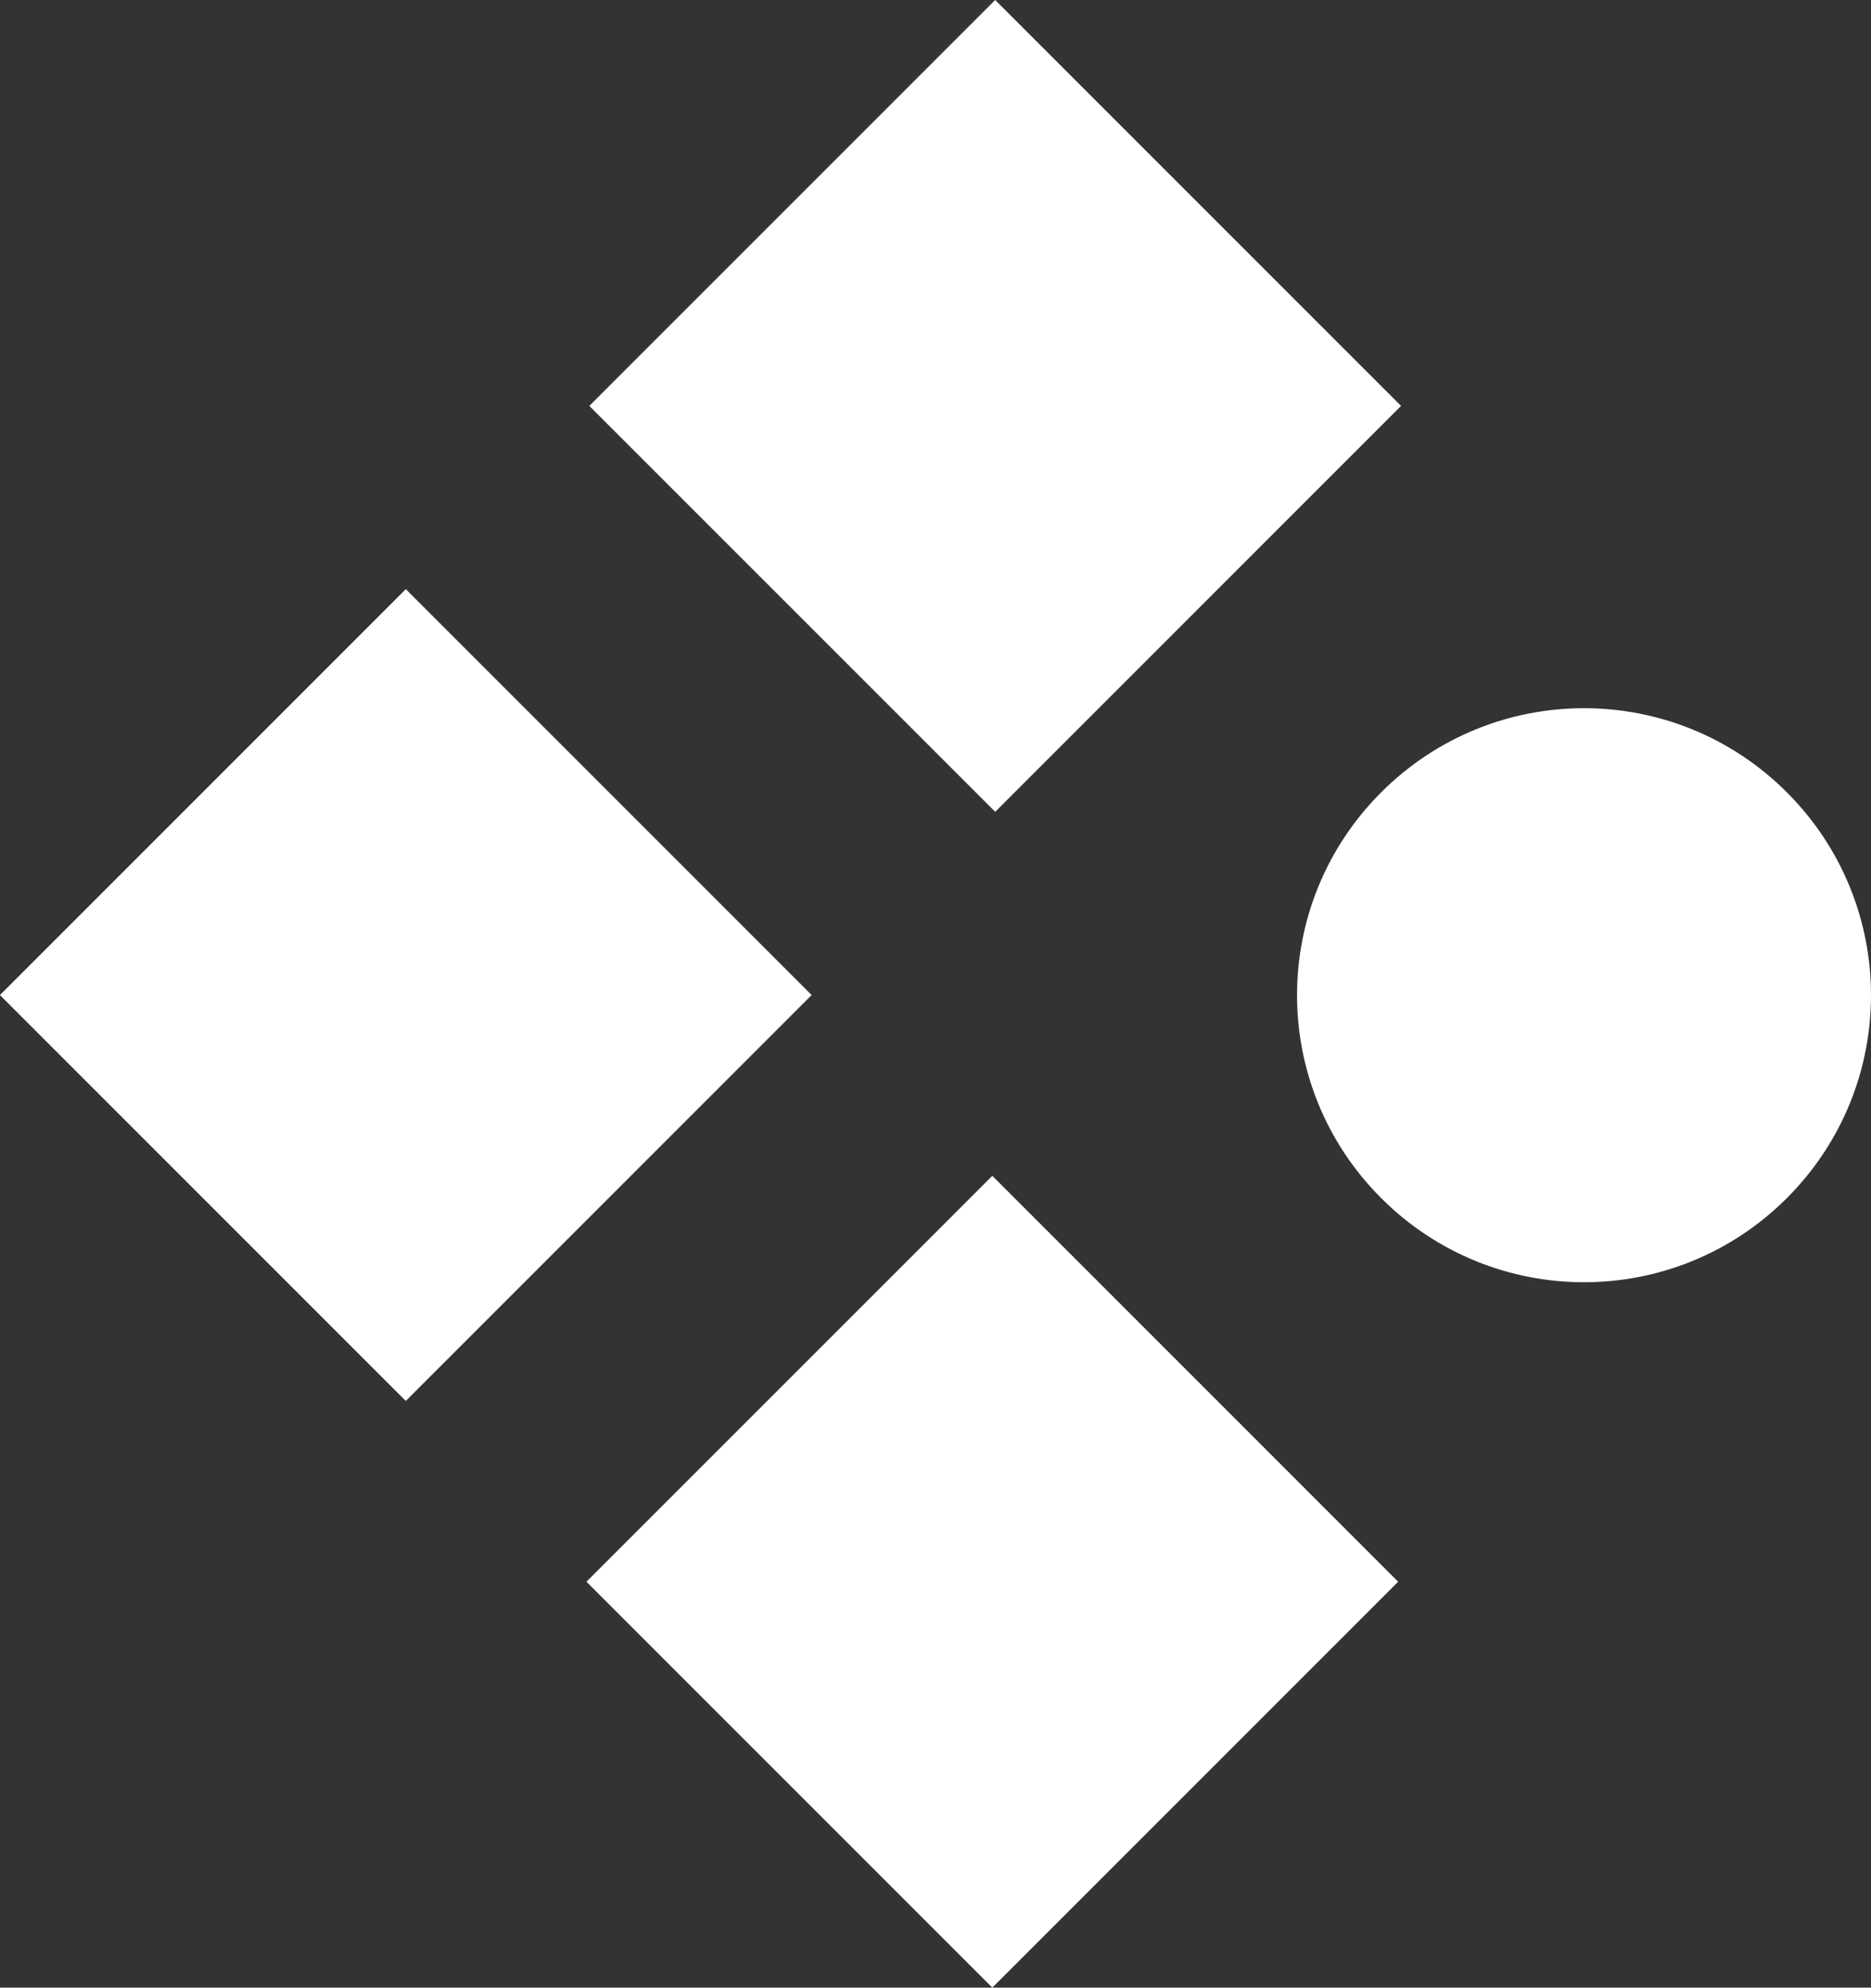
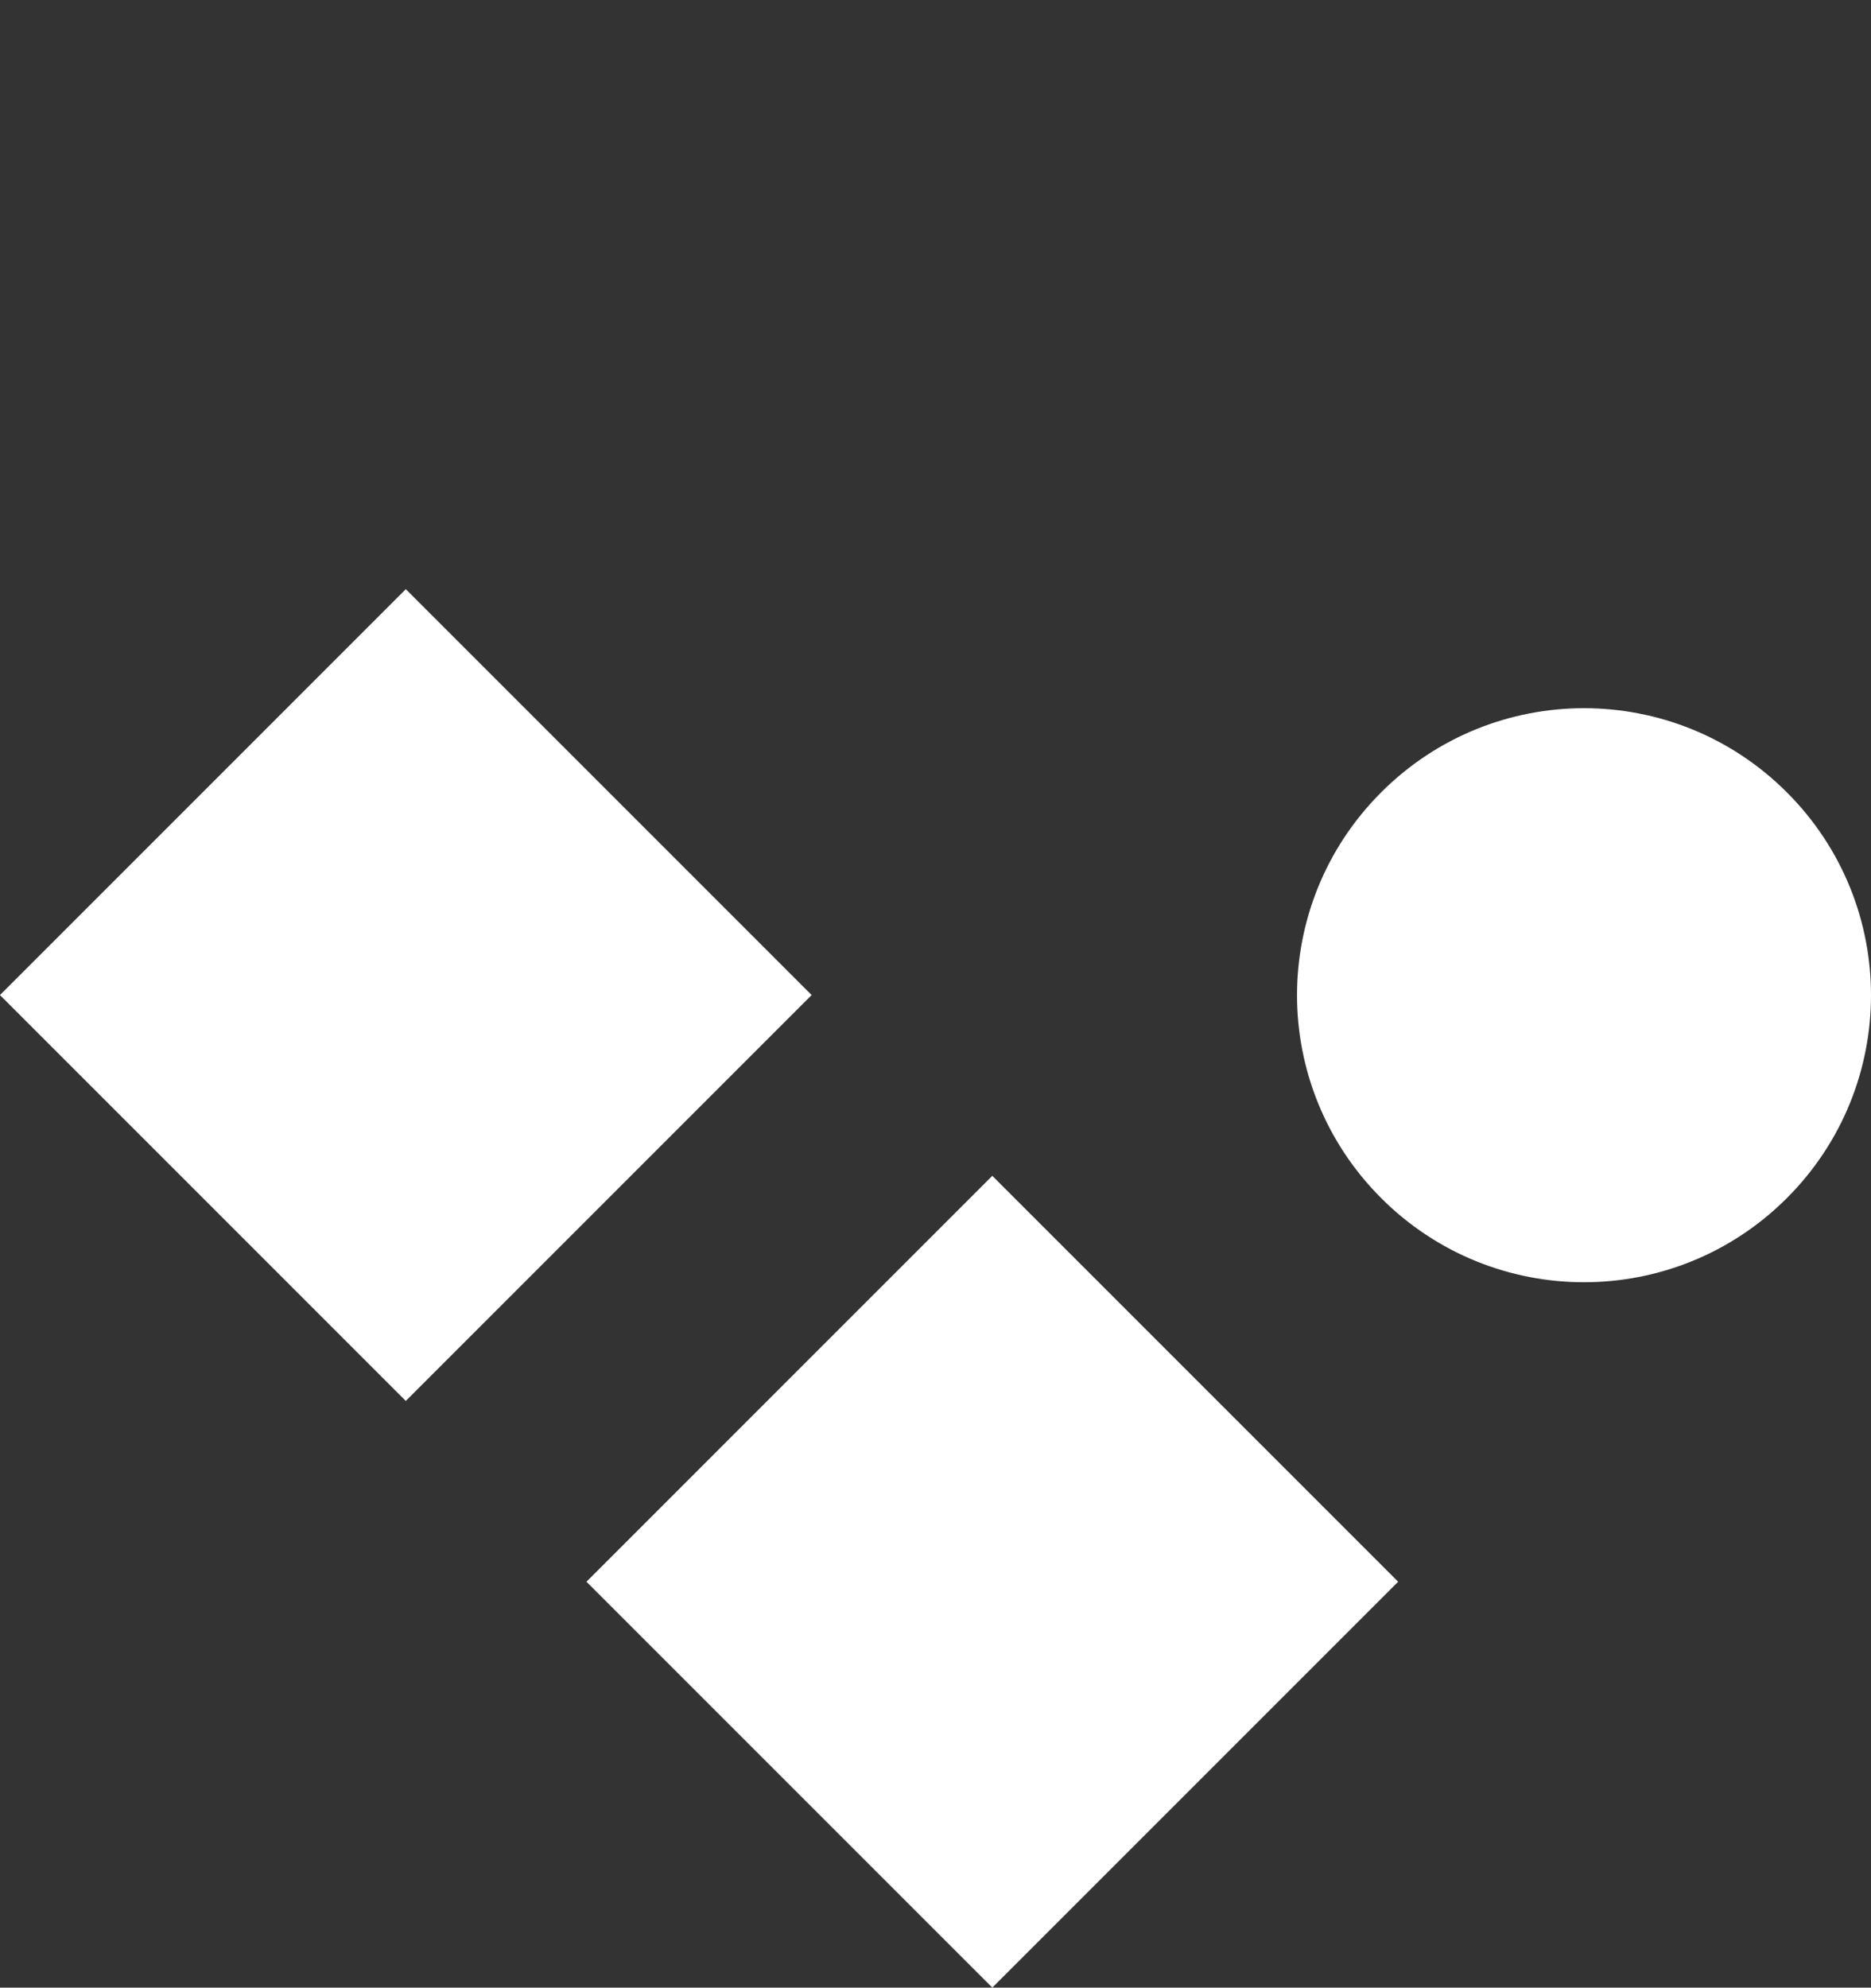
<svg xmlns="http://www.w3.org/2000/svg" id="Layer_2" viewBox="0 0 40.03 42.52">
  <rect x="0" y="0" width="40.03" height="42.52" fill="#333333" stroke="none" />
  <defs>
    <style>.cls-1{fill:#fff;stroke-width:0px;}</style>
  </defs>
  <g id="Layer_1-2">
    <rect class="cls-1" x="15.09" y="27.7" width="12.28" height="12.28" transform="translate(-17.71 24.92) rotate(-45)" />
-     <rect class="cls-1" x="15.15" y="2.54" width="12.28" height="12.28" transform="translate(.1 17.6) rotate(-45)" />
    <path class="cls-1" d="m38.23,16.95c-2.4-2.4-6.28-2.4-8.68,0-2.4,2.4-2.4,6.28,0,8.68,2.4,2.4,6.28,2.4,8.68,0,2.4-2.4,2.4-6.28,0-8.68Z" />
    <rect class="cls-1" x="2.54" y="15.15" width="12.28" height="12.28" transform="translate(-12.51 12.37) rotate(-45)" />
  </g>
</svg>